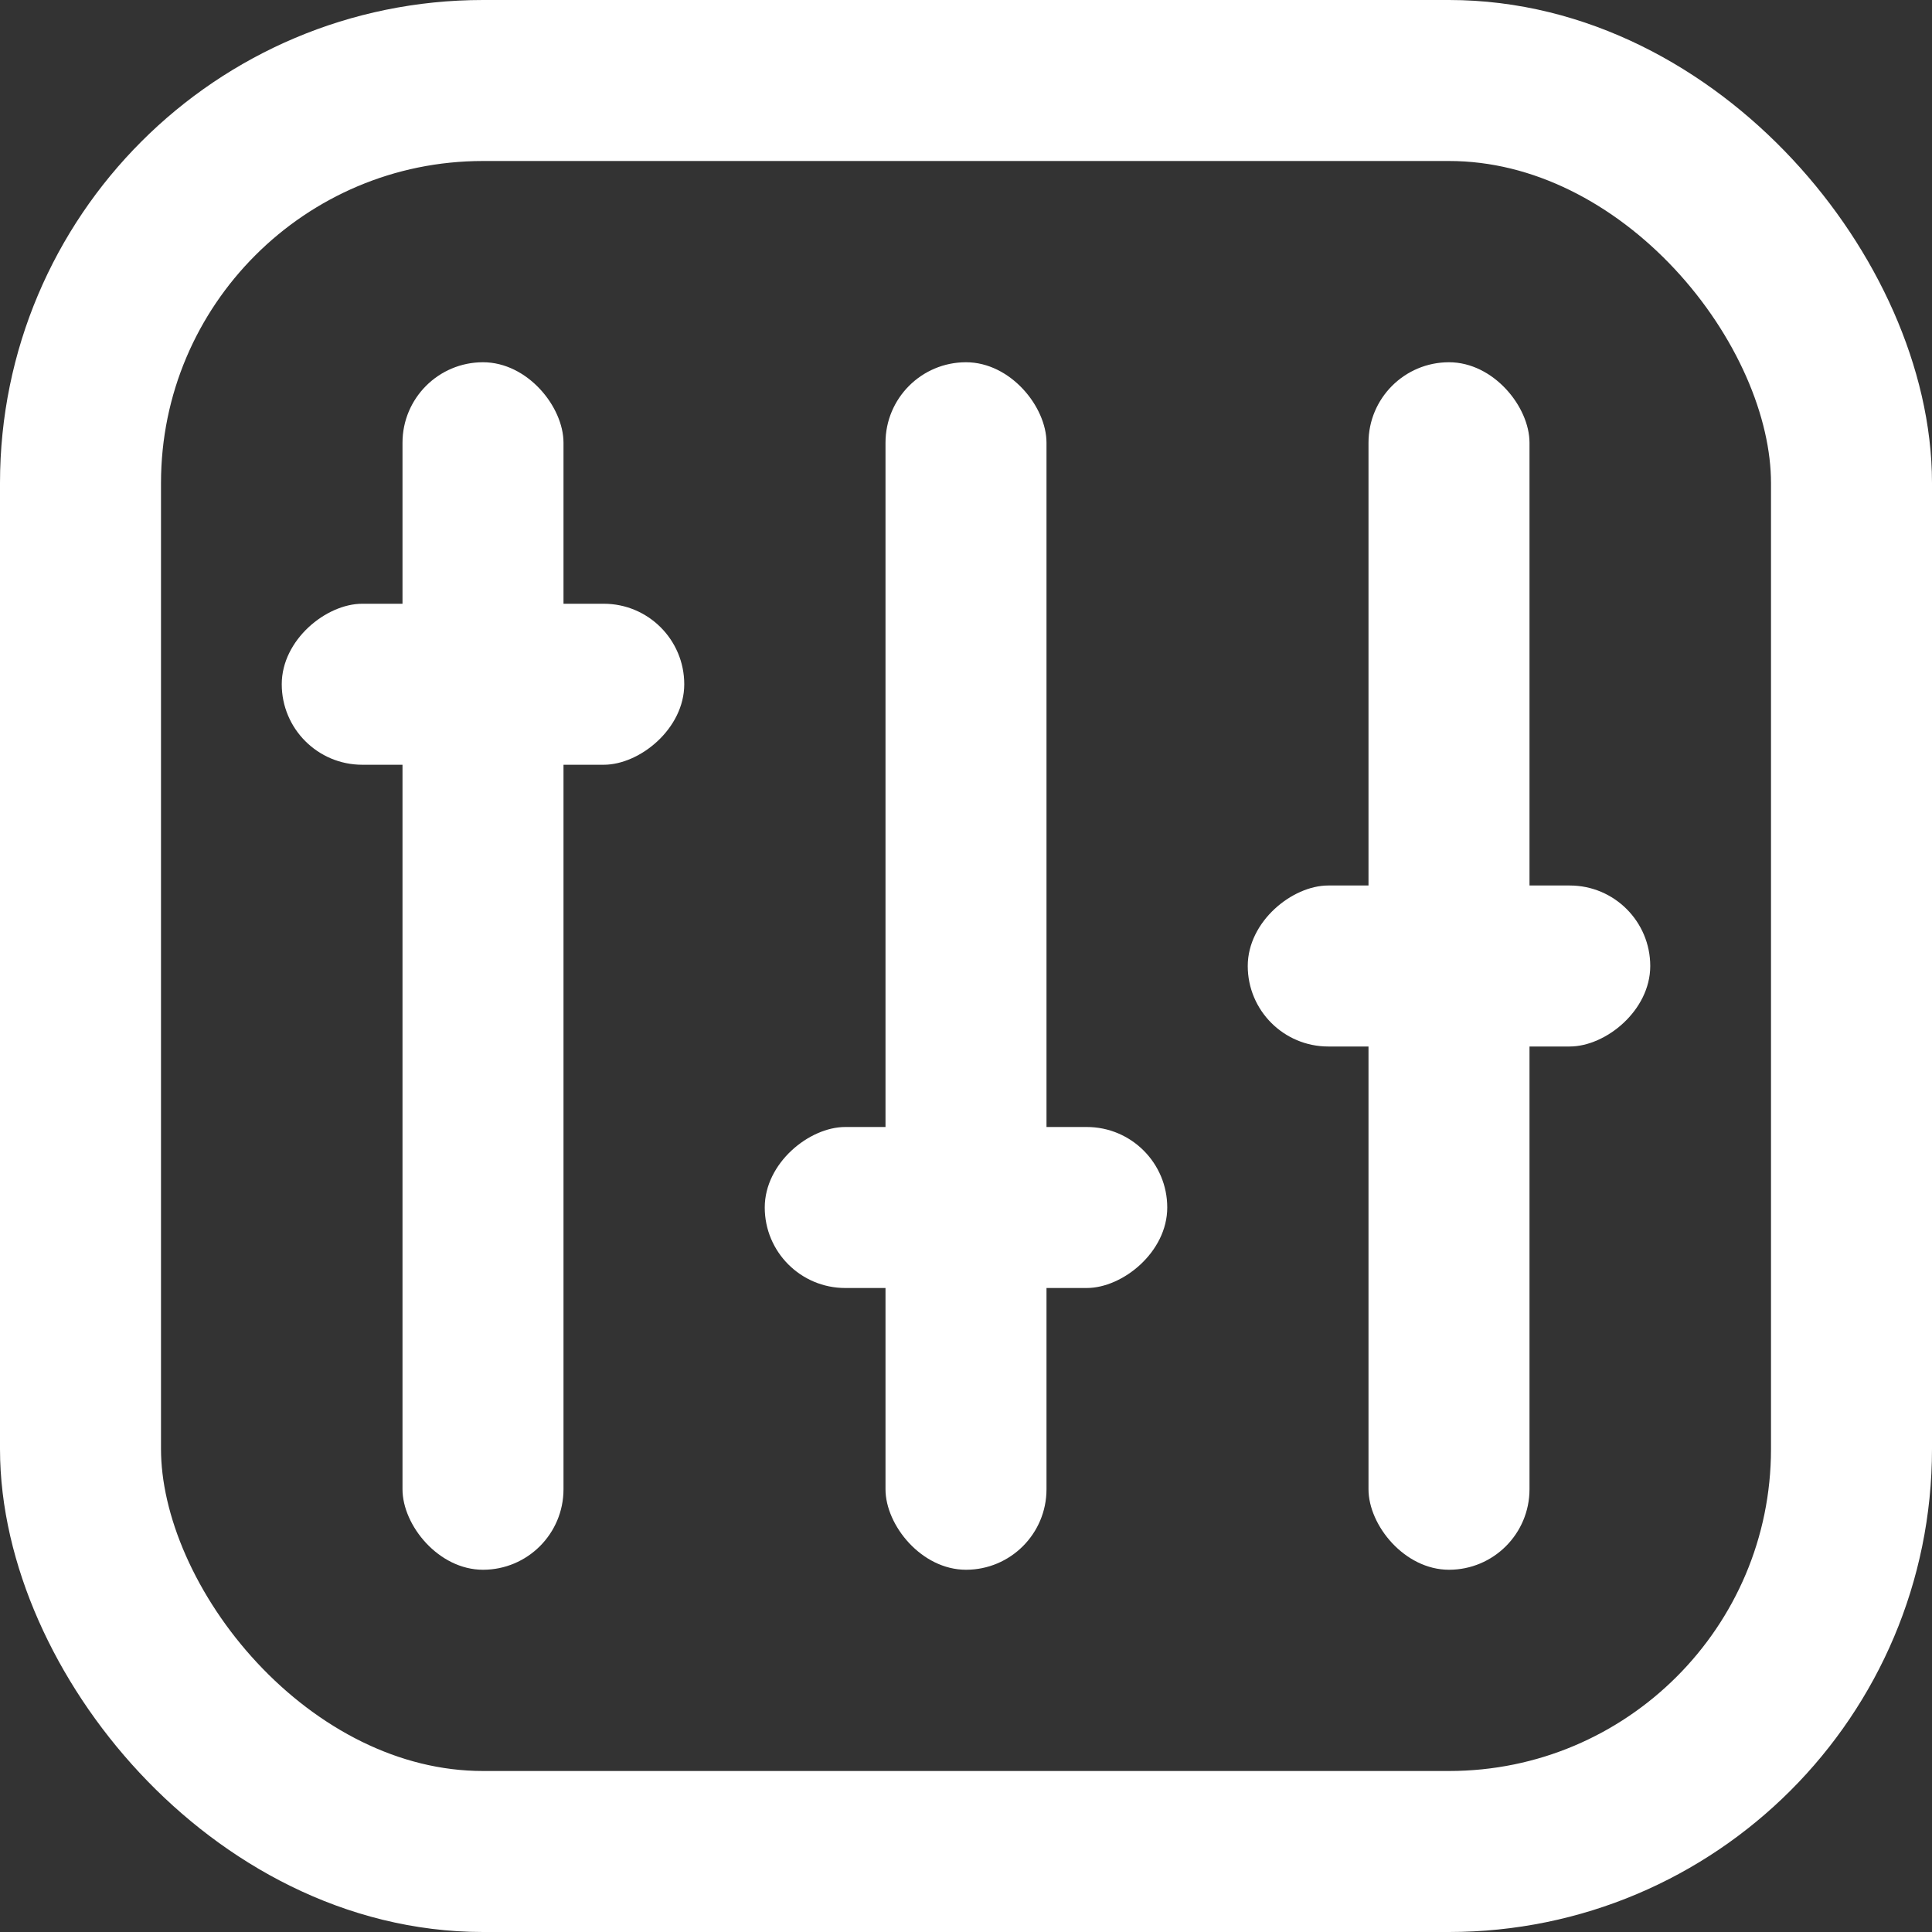
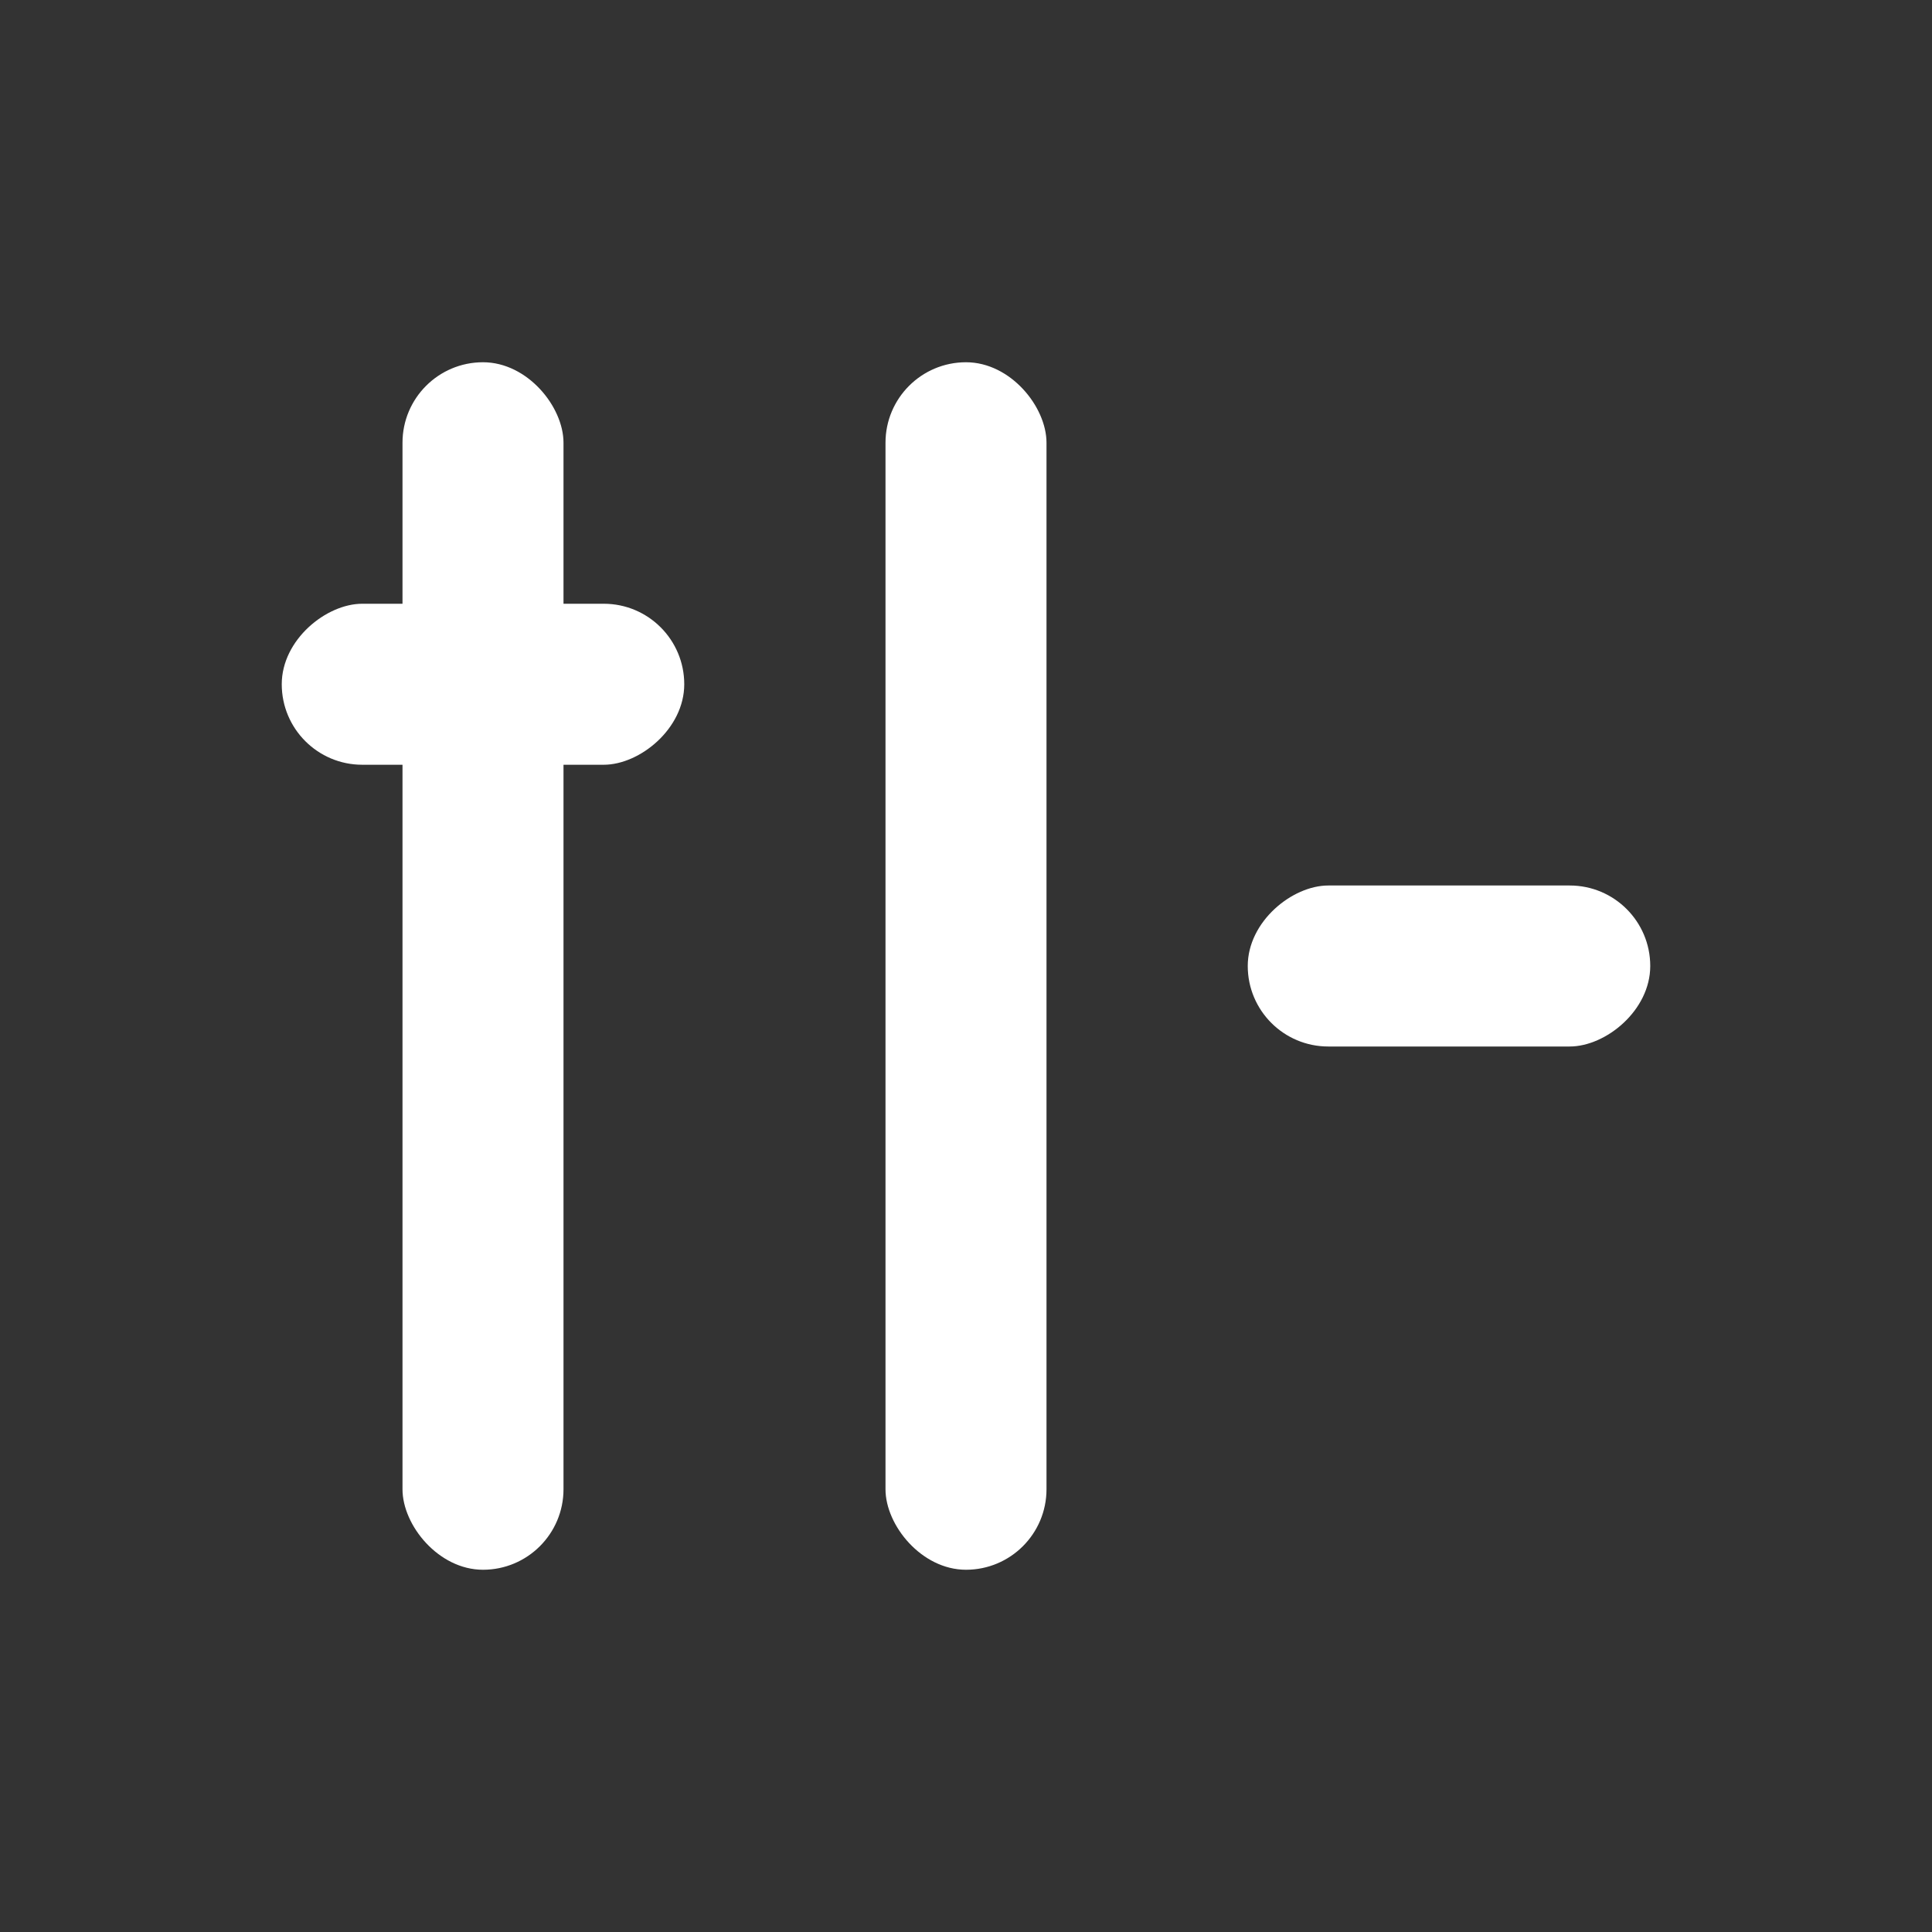
<svg xmlns="http://www.w3.org/2000/svg" fill="none" height="48" viewBox="0 0 48 48" width="48">
  <rect x="0" y="0" width="48" height="48" fill="#333333" stroke="none" />
-   <rect height="44" rx="10" stroke="#fff" stroke-linecap="round" stroke-width="4" width="44" x="2" y="2" />
  <g fill="#fff">
    <rect height="30" rx="2" width="4" x="10" y="9" />
    <rect height="10" rx="2" transform="matrix(0 1 -1 0 32 -2)" width="4" x="17" y="15" />
-     <rect height="10" rx="2" transform="matrix(0 1 -1 0 57 -1)" width="4" x="29" y="28" />
    <rect height="10" rx="2" transform="matrix(0 1 -1 0 63 -19)" width="4" x="41" y="22" />
-     <rect height="30" rx="2" width="4" x="34" y="9" />
    <rect height="30" rx="2" width="4" x="22" y="9" />
  </g>
</svg>